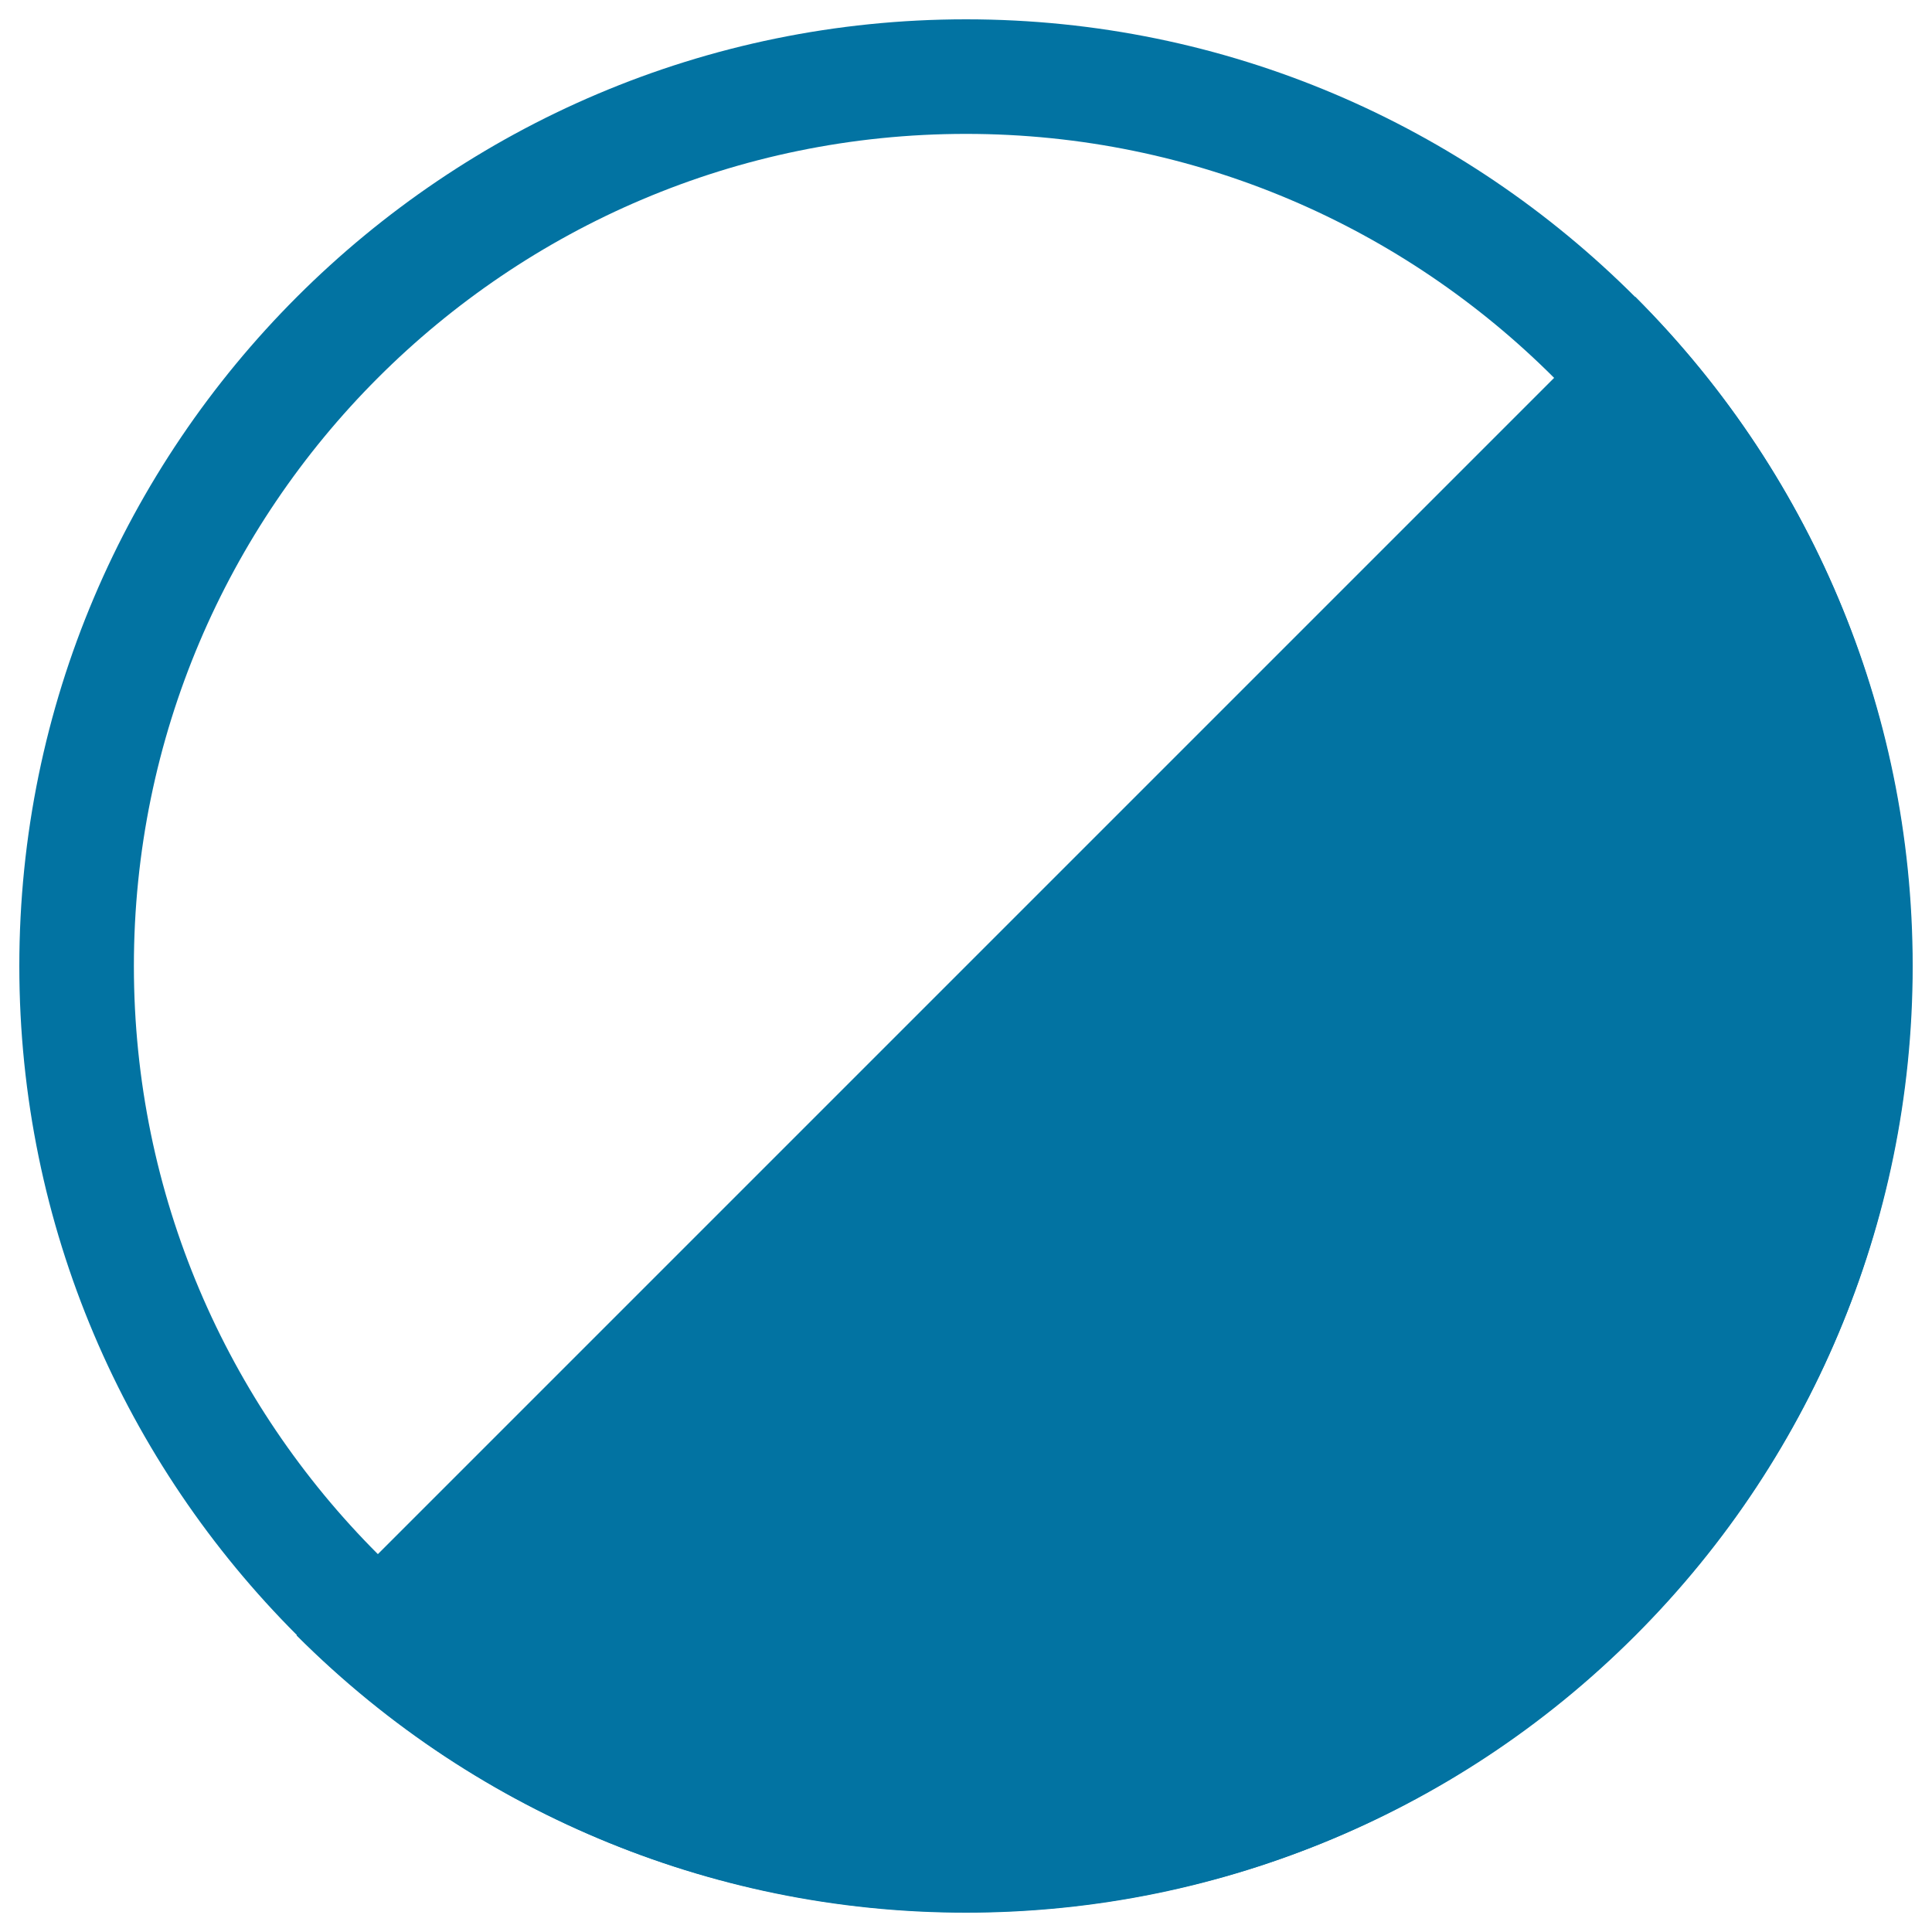
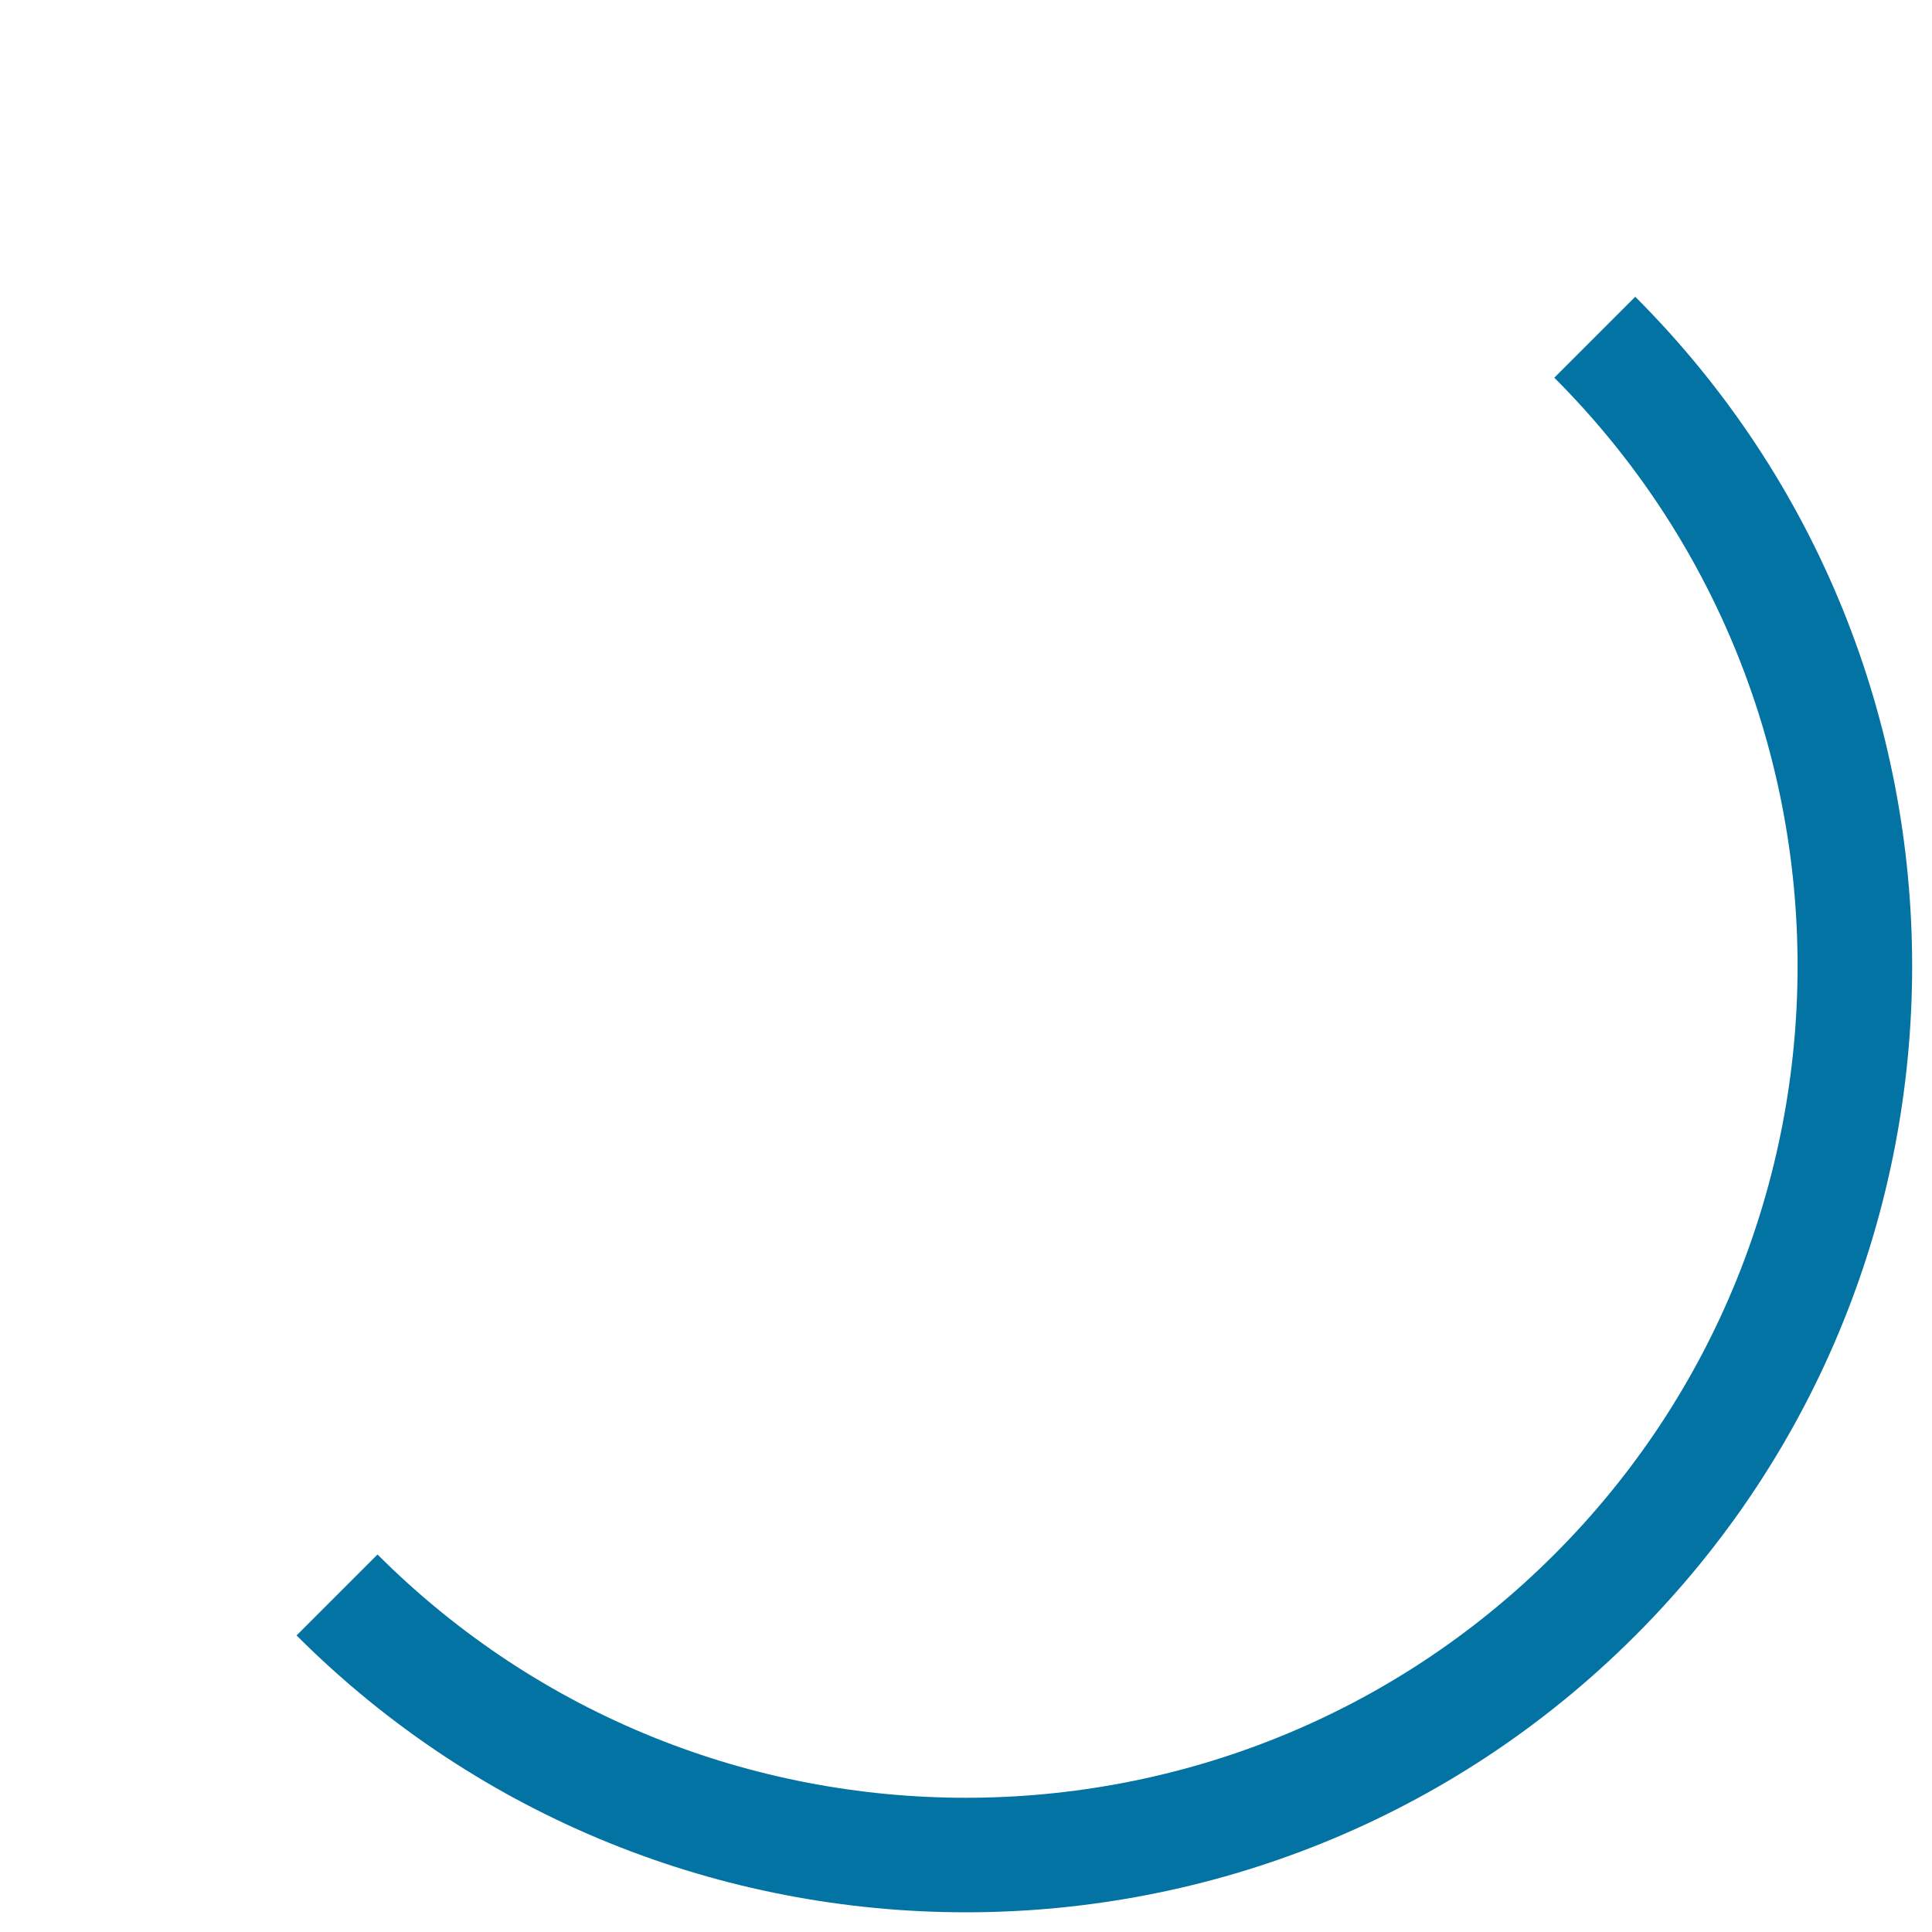
<svg xmlns="http://www.w3.org/2000/svg" viewBox="0 0 1000 1000" style="fill:#0273a2">
  <title>Contrast Rotated Symbol SVG icon</title>
  <g>
    <g>
-       <path d="M500,990C229.8,990,10,770.2,10,500C10,229.8,229.8,10,500,10c270.2,0,490,219.8,490,490C990,770.2,770.2,990,500,990z M500,69.3C262.5,69.3,69.3,262.5,69.3,500c0,237.5,193.2,430.7,430.7,430.7c237.5,0,430.7-193.2,430.7-430.7C930.7,262.5,737.5,69.3,500,69.3z" />
      <g>
-         <path d="M825.5,174.5c179.8,179.8,179.8,471.3,0,651c-179.8,179.8-471.3,179.8-651,0" />
        <path d="M500,989.8c-125.5,0-251-47.8-346.5-143.3l41.9-41.9c167.9,167.9,441.2,167.9,609.1,0c167.9-167.9,167.9-441.2,0-609.1l41.9-41.9c191.1,191,191.1,501.9,0,693C751,942,625.5,989.8,500,989.8z" />
      </g>
    </g>
  </g>
</svg>